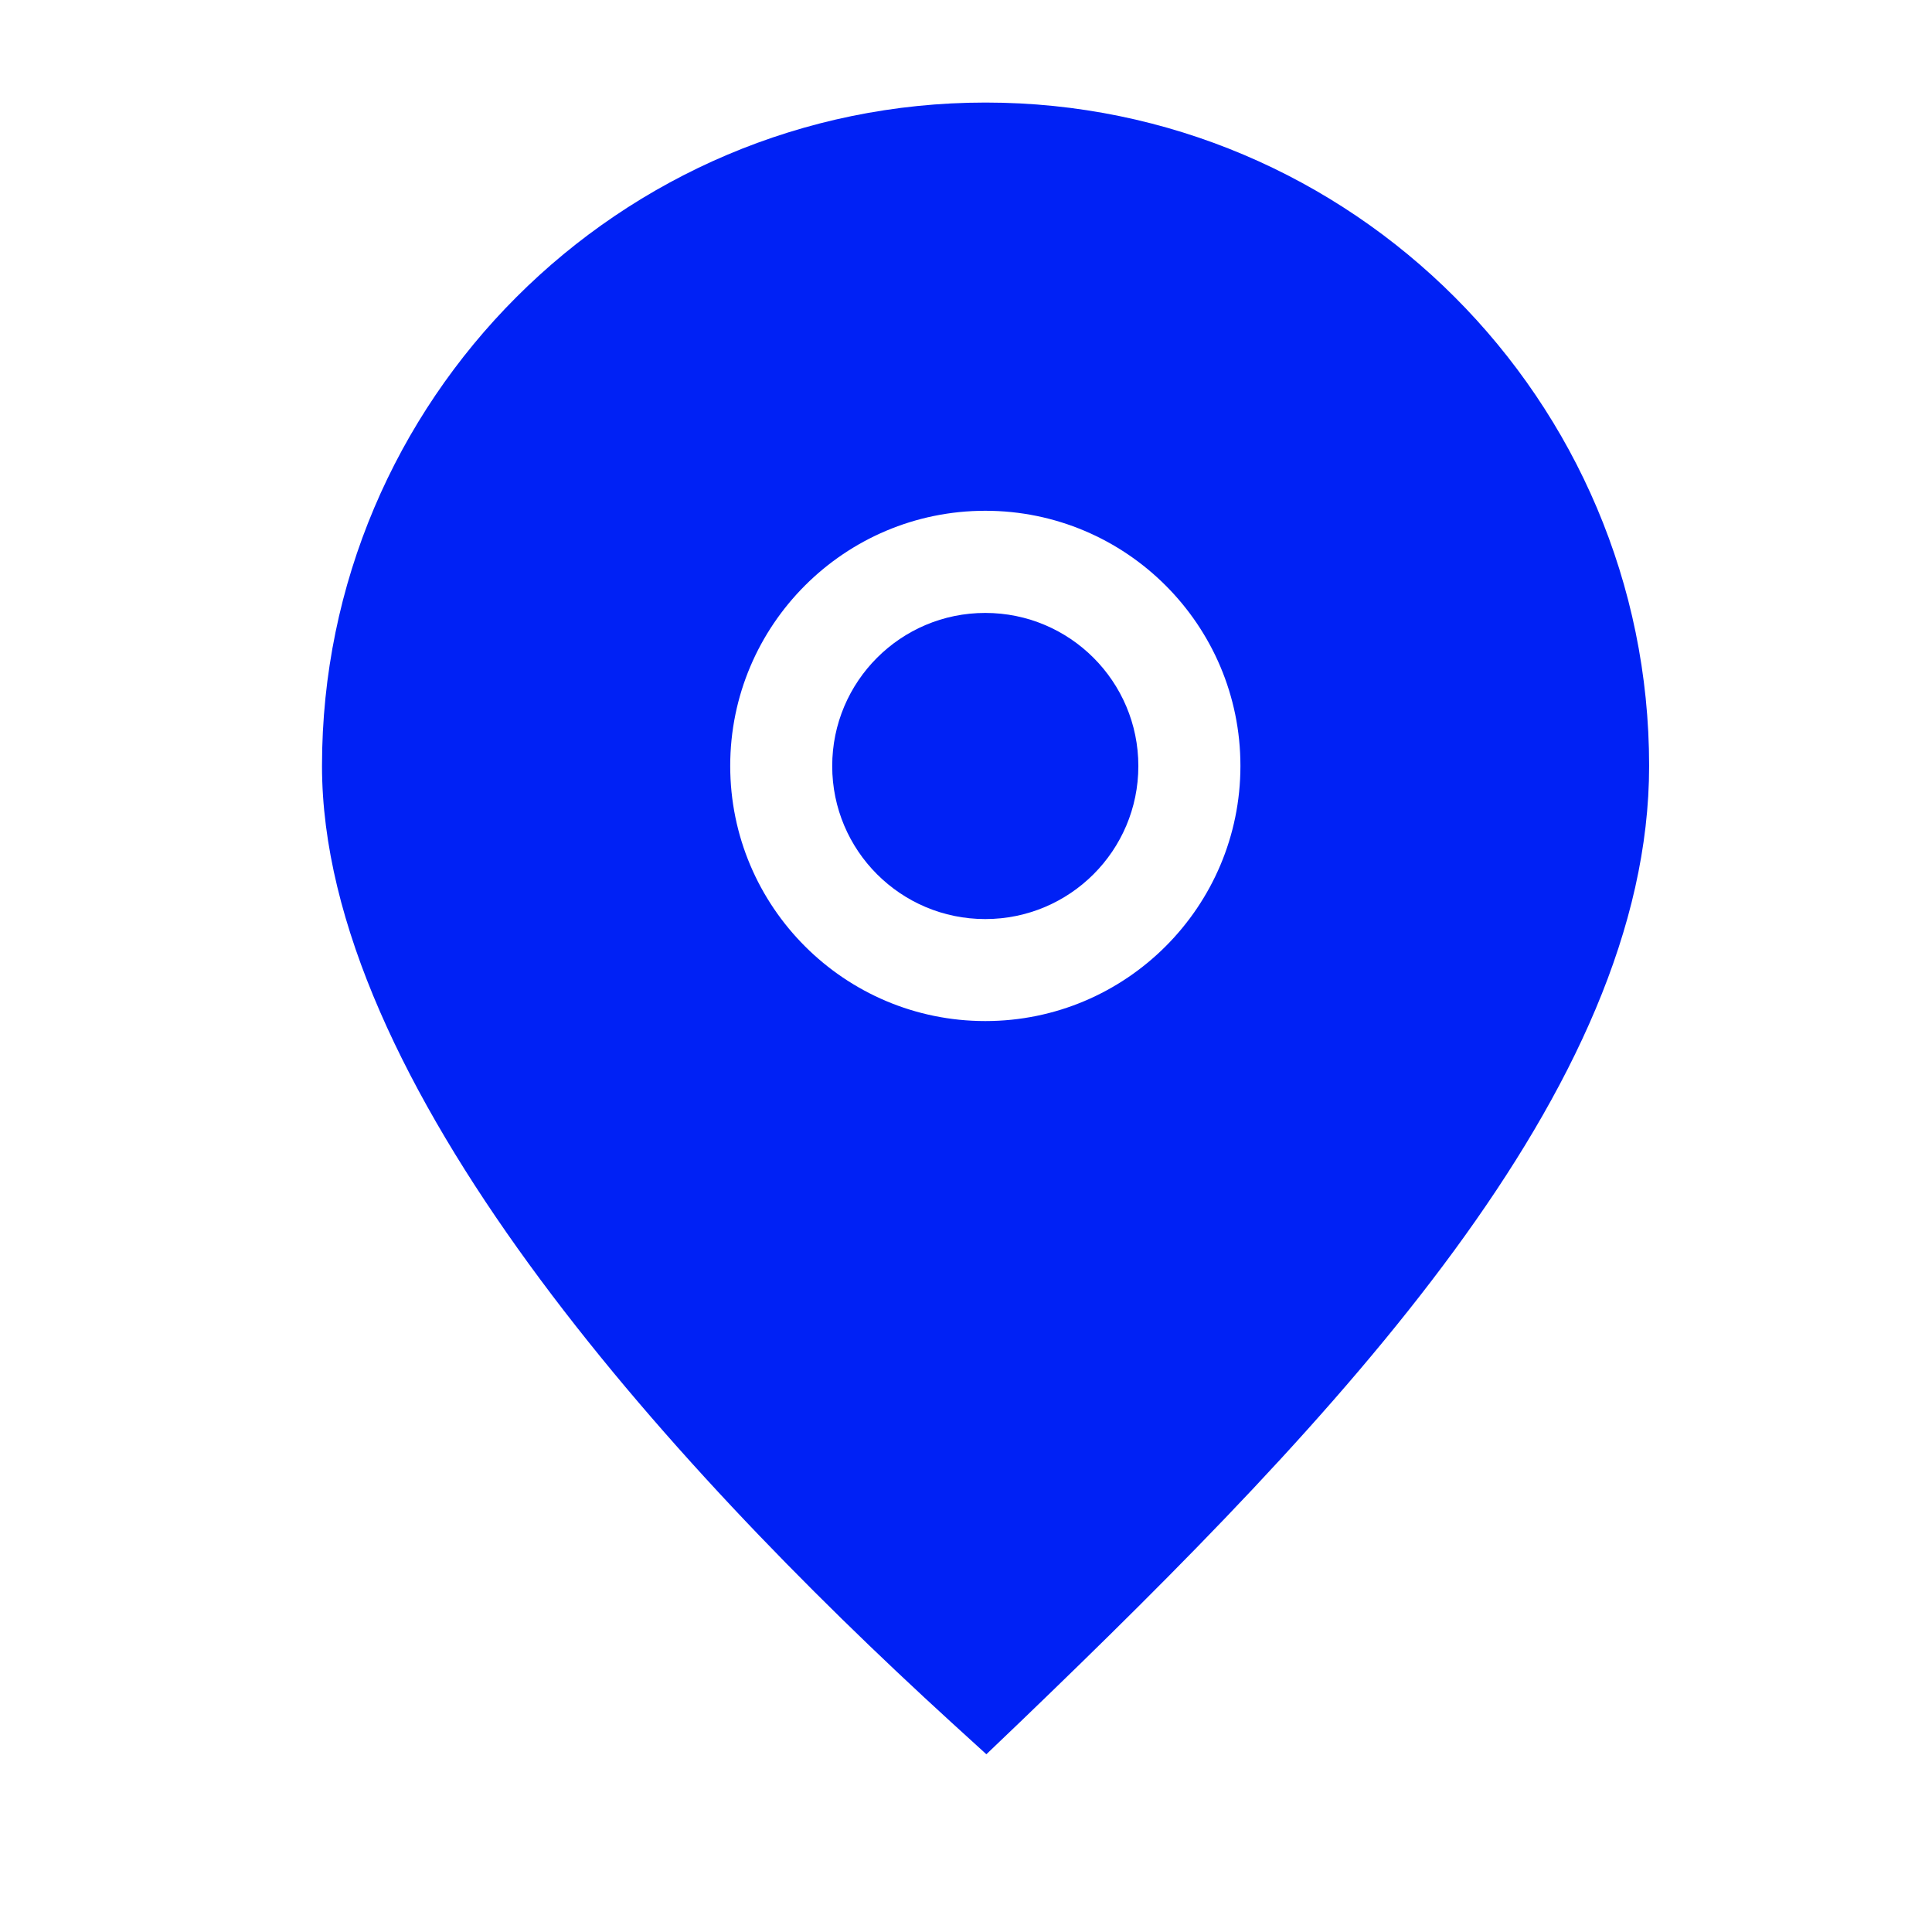
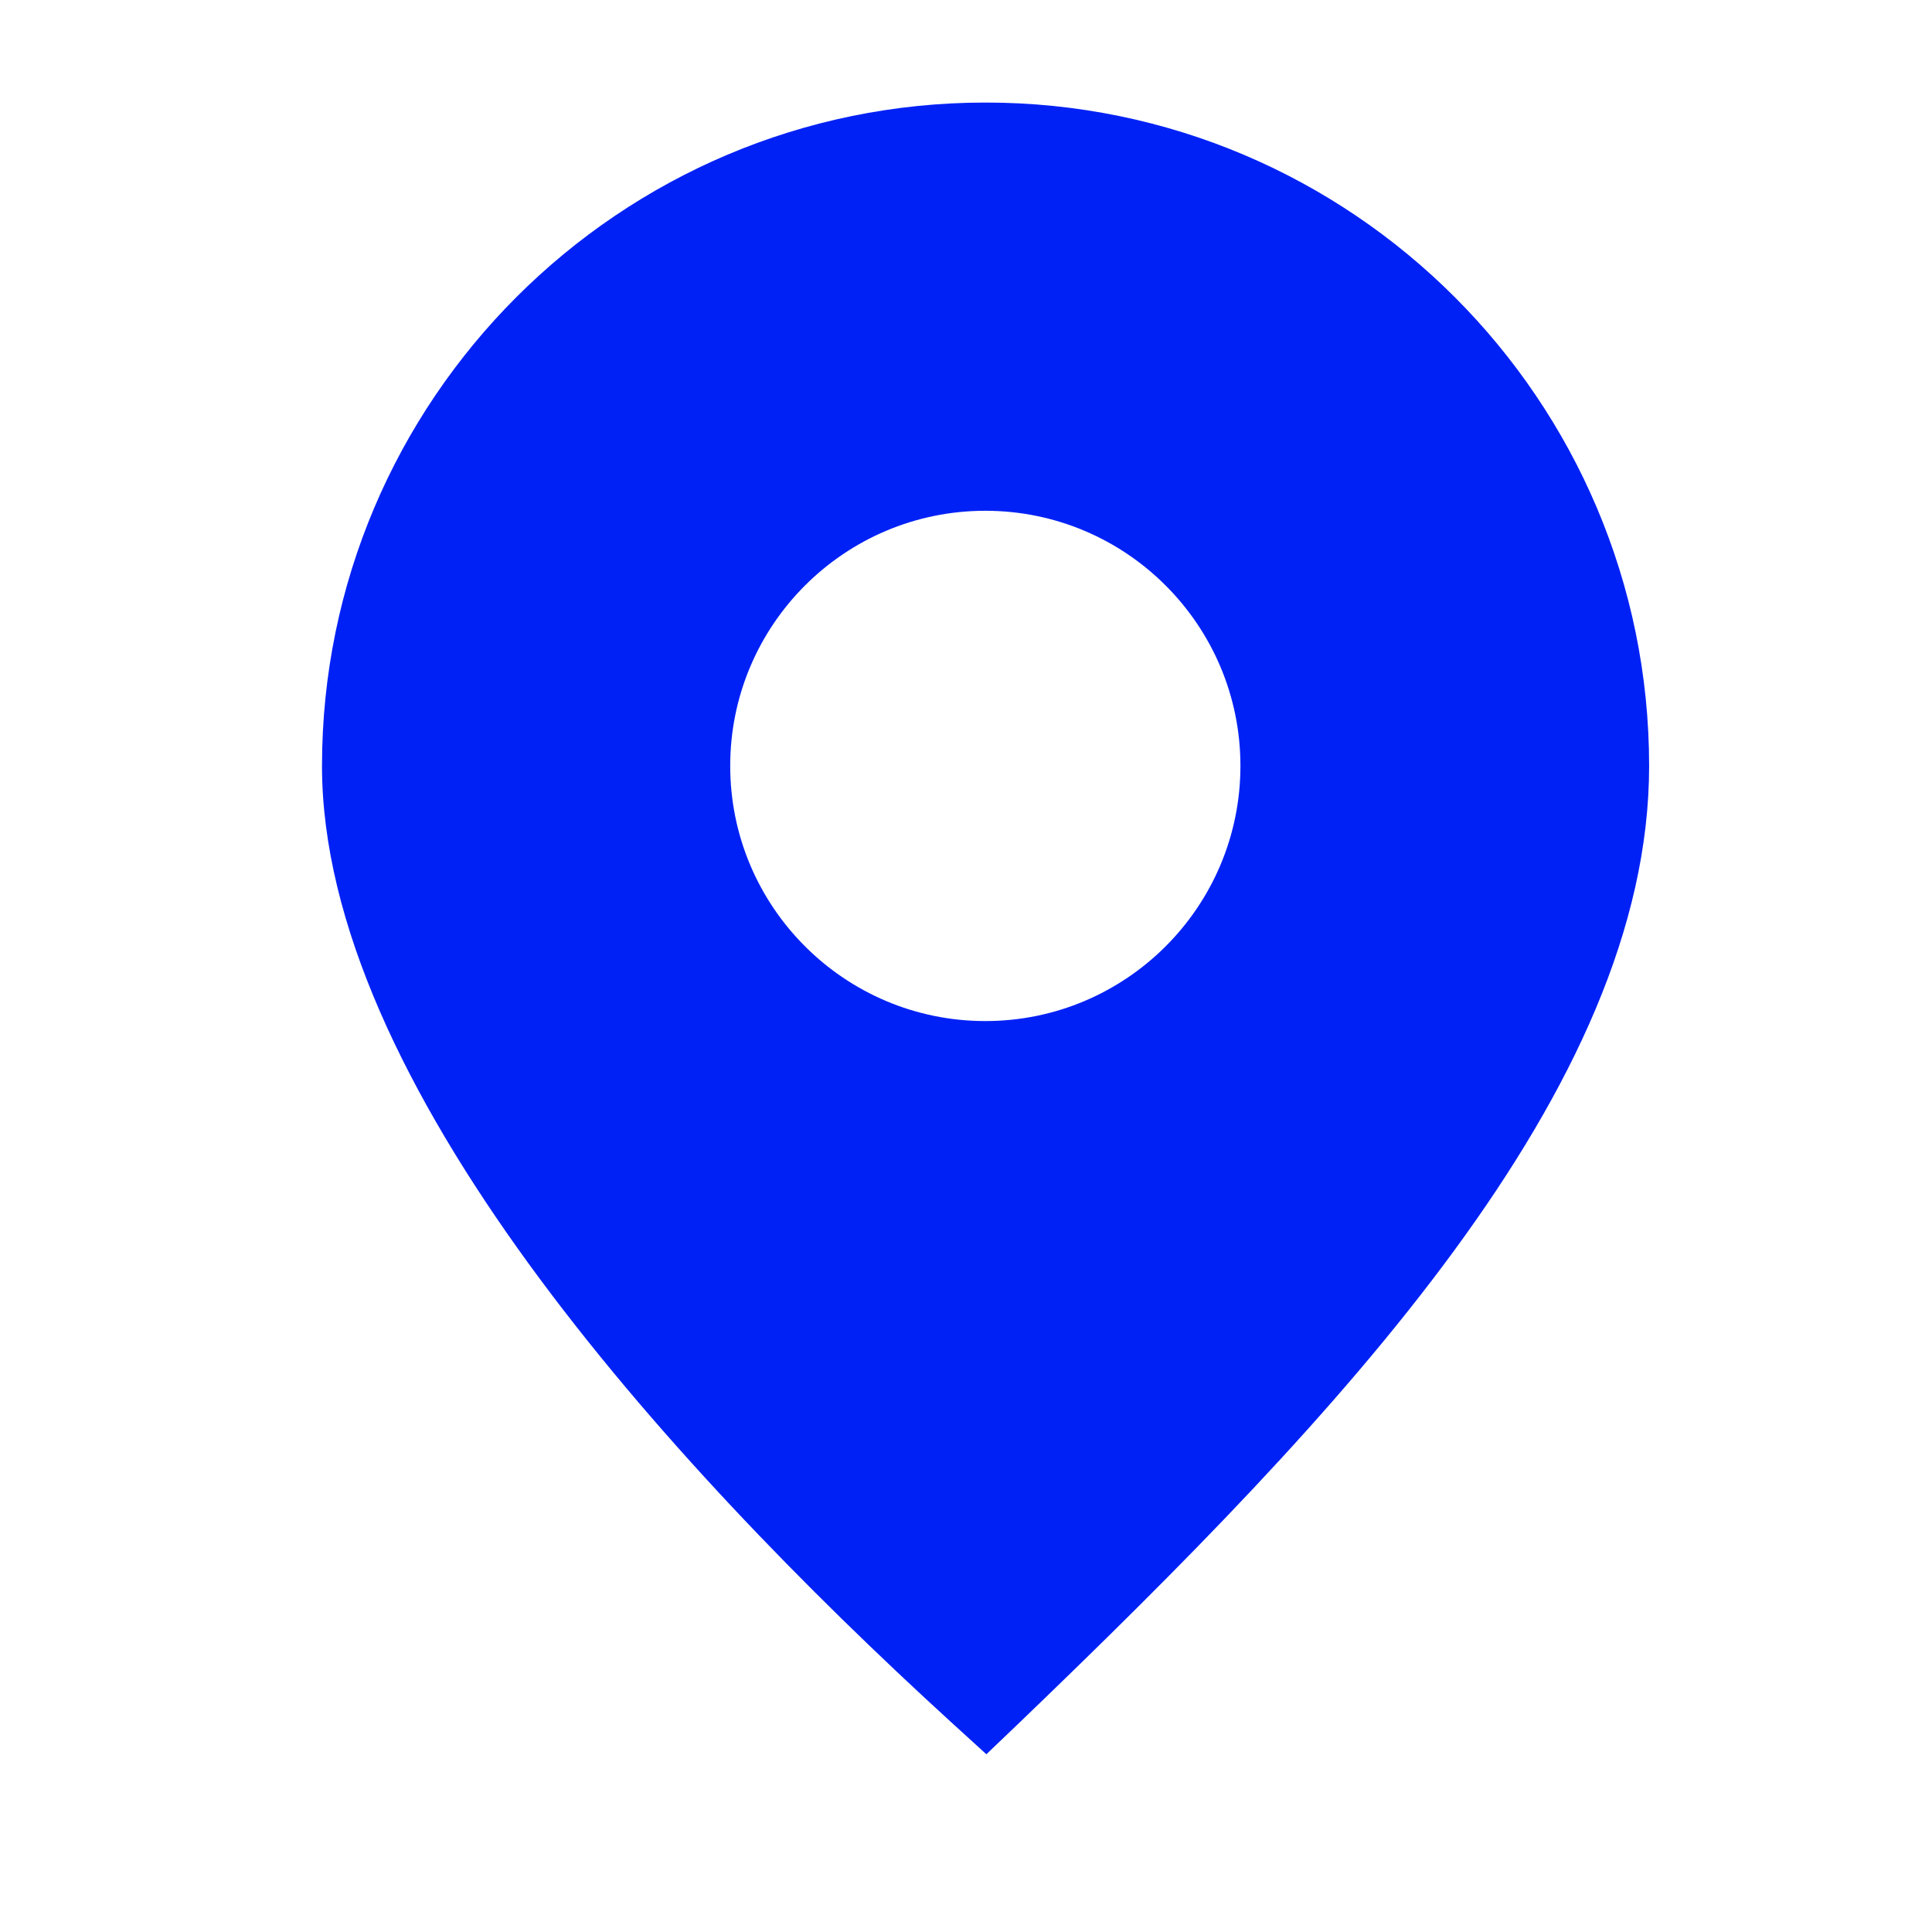
<svg xmlns="http://www.w3.org/2000/svg" width="24" height="24" viewBox="0 0 24 24" fill="none">
-   <path d="M12.239 11.417C13.29 11.417 14.141 10.566 14.141 9.516C14.141 8.466 13.29 7.614 12.239 7.614C11.189 7.614 10.338 8.466 10.338 9.516C10.338 10.566 11.189 11.417 12.239 11.417Z" fill="#0021f5" />
  <path d="M12.24 1.274C7.695 1.274 4 4.97 4 9.514C4 13.432 8.247 18.135 11.815 21.393L12.253 21.792L12.684 21.38C16.633 17.583 20.486 13.54 20.486 9.514C20.486 4.97 16.791 1.274 12.246 1.274H12.24ZM12.24 12.684C10.491 12.684 9.071 11.264 9.071 9.514C9.071 7.765 10.491 6.345 12.24 6.345C13.989 6.345 15.409 7.765 15.409 9.514C15.409 11.264 13.989 12.684 12.24 12.684Z" fill="#0021f5" />
</svg>